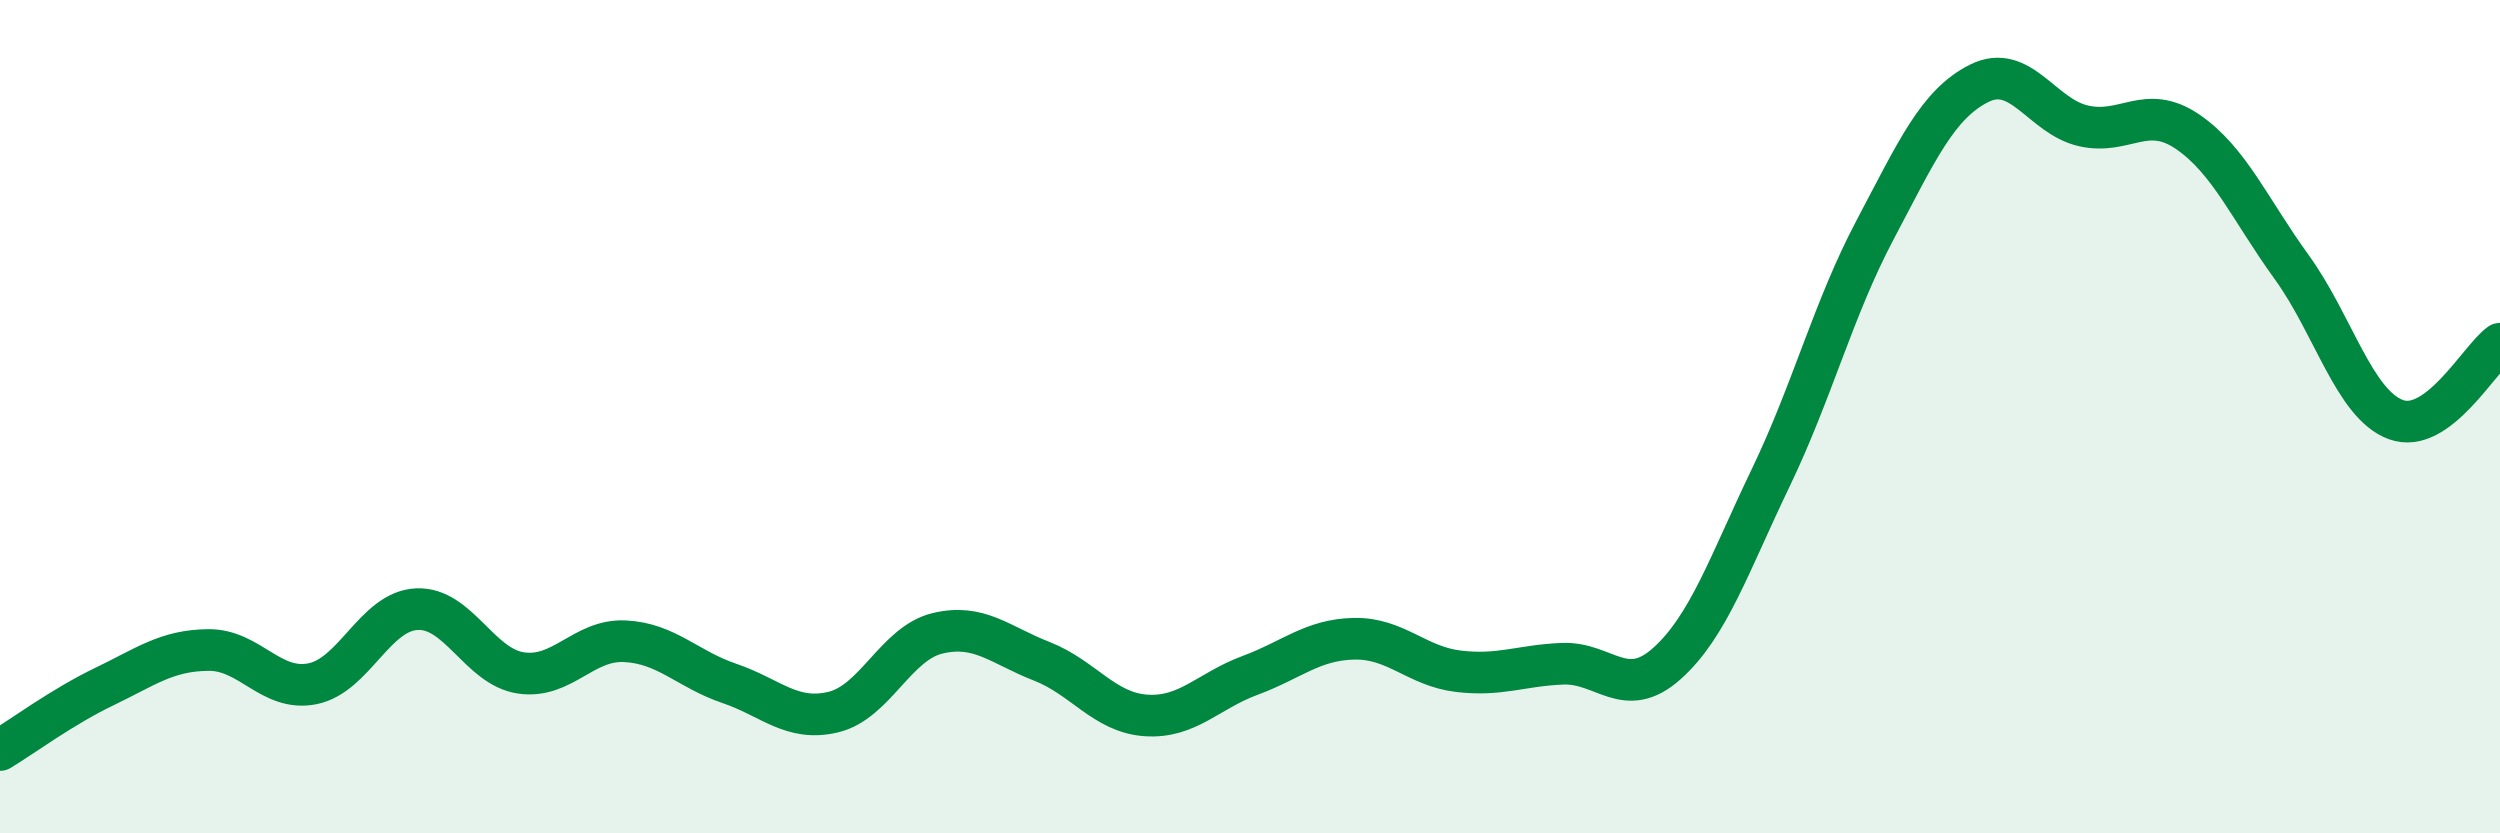
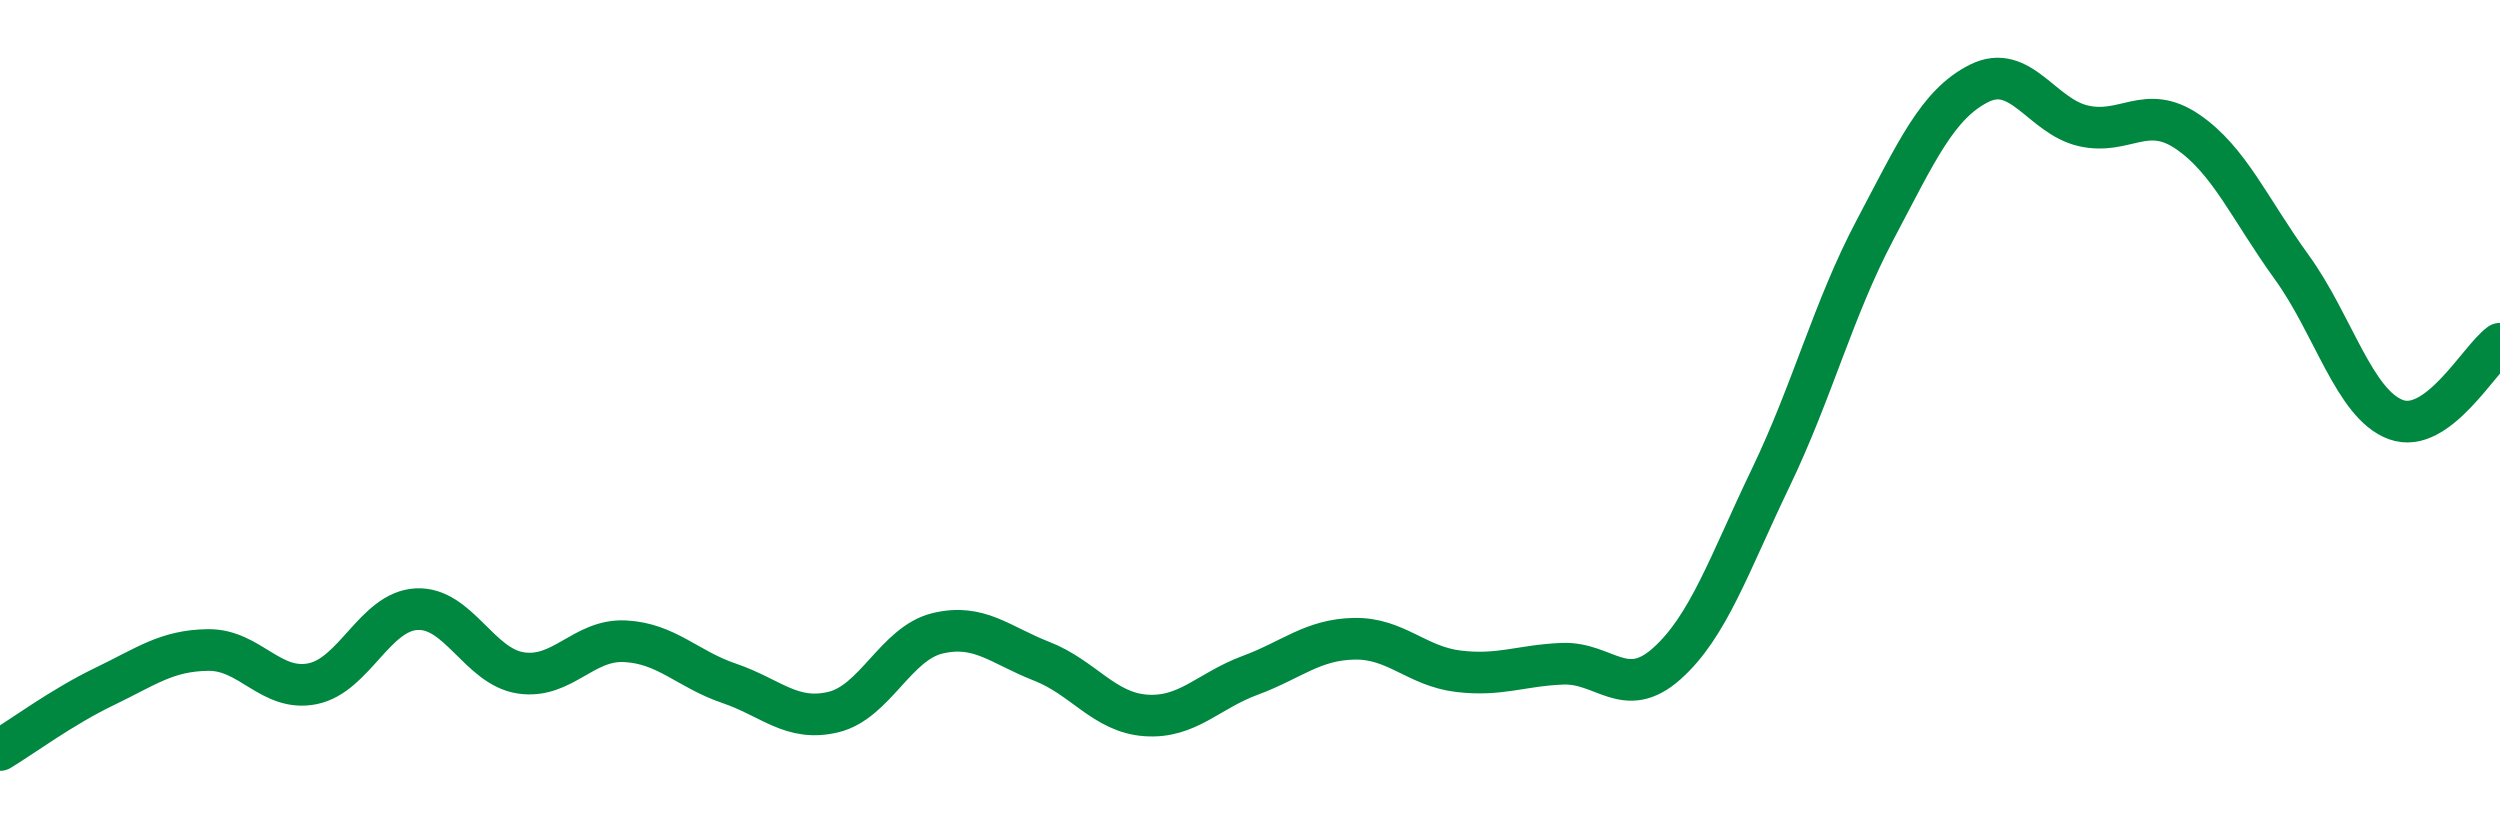
<svg xmlns="http://www.w3.org/2000/svg" width="60" height="20" viewBox="0 0 60 20">
-   <path d="M 0,18 C 0.5,17.7 1.5,16.96 2.5,16.48 C 3.5,16 4,15.61 5,15.6 C 6,15.59 6.5,16.61 7.5,16.41 C 8.5,16.21 9,14.67 10,14.62 C 11,14.57 11.5,16 12.5,16.15 C 13.5,16.3 14,15.34 15,15.39 C 16,15.44 16.5,16.06 17.5,16.4 C 18.5,16.74 19,17.33 20,17.09 C 21,16.85 21.5,15.44 22.5,15.2 C 23.5,14.96 24,15.48 25,15.87 C 26,16.26 26.5,17.1 27.5,17.17 C 28.5,17.24 29,16.58 30,16.21 C 31,15.84 31.5,15.35 32.5,15.33 C 33.5,15.31 34,15.99 35,16.11 C 36,16.23 36.5,15.97 37.5,15.93 C 38.5,15.89 39,16.82 40,15.93 C 41,15.04 41.5,13.54 42.5,11.46 C 43.5,9.38 44,7.41 45,5.52 C 46,3.63 46.5,2.5 47.5,2 C 48.5,1.5 49,2.79 50,3.02 C 51,3.25 51.5,2.48 52.5,3.16 C 53.5,3.84 54,5.03 55,6.41 C 56,7.79 56.5,9.7 57.5,10.07 C 58.5,10.44 59.5,8.61 60,8.25L60 20L0 20Z" fill="#008740" opacity="0.1" stroke-linecap="round" stroke-linejoin="round" />
  <path d="M 0,18 C 0.5,17.7 1.5,16.96 2.5,16.48 C 3.5,16 4,15.61 5,15.6 C 6,15.59 6.5,16.61 7.5,16.41 C 8.5,16.21 9,14.67 10,14.62 C 11,14.57 11.5,16 12.5,16.15 C 13.5,16.3 14,15.34 15,15.39 C 16,15.44 16.5,16.06 17.5,16.4 C 18.5,16.74 19,17.33 20,17.09 C 21,16.85 21.5,15.44 22.5,15.2 C 23.5,14.96 24,15.48 25,15.87 C 26,16.26 26.5,17.1 27.5,17.17 C 28.5,17.24 29,16.58 30,16.21 C 31,15.84 31.5,15.35 32.5,15.33 C 33.5,15.31 34,15.99 35,16.11 C 36,16.23 36.5,15.97 37.5,15.93 C 38.5,15.89 39,16.82 40,15.93 C 41,15.04 41.5,13.54 42.5,11.46 C 43.5,9.38 44,7.41 45,5.52 C 46,3.63 46.5,2.5 47.5,2 C 48.5,1.5 49,2.79 50,3.02 C 51,3.25 51.5,2.48 52.5,3.16 C 53.5,3.84 54,5.03 55,6.41 C 56,7.79 56.5,9.7 57.5,10.07 C 58.5,10.44 59.5,8.61 60,8.25" stroke="#008740" stroke-width="1" fill="none" stroke-linecap="round" stroke-linejoin="round" />
</svg>